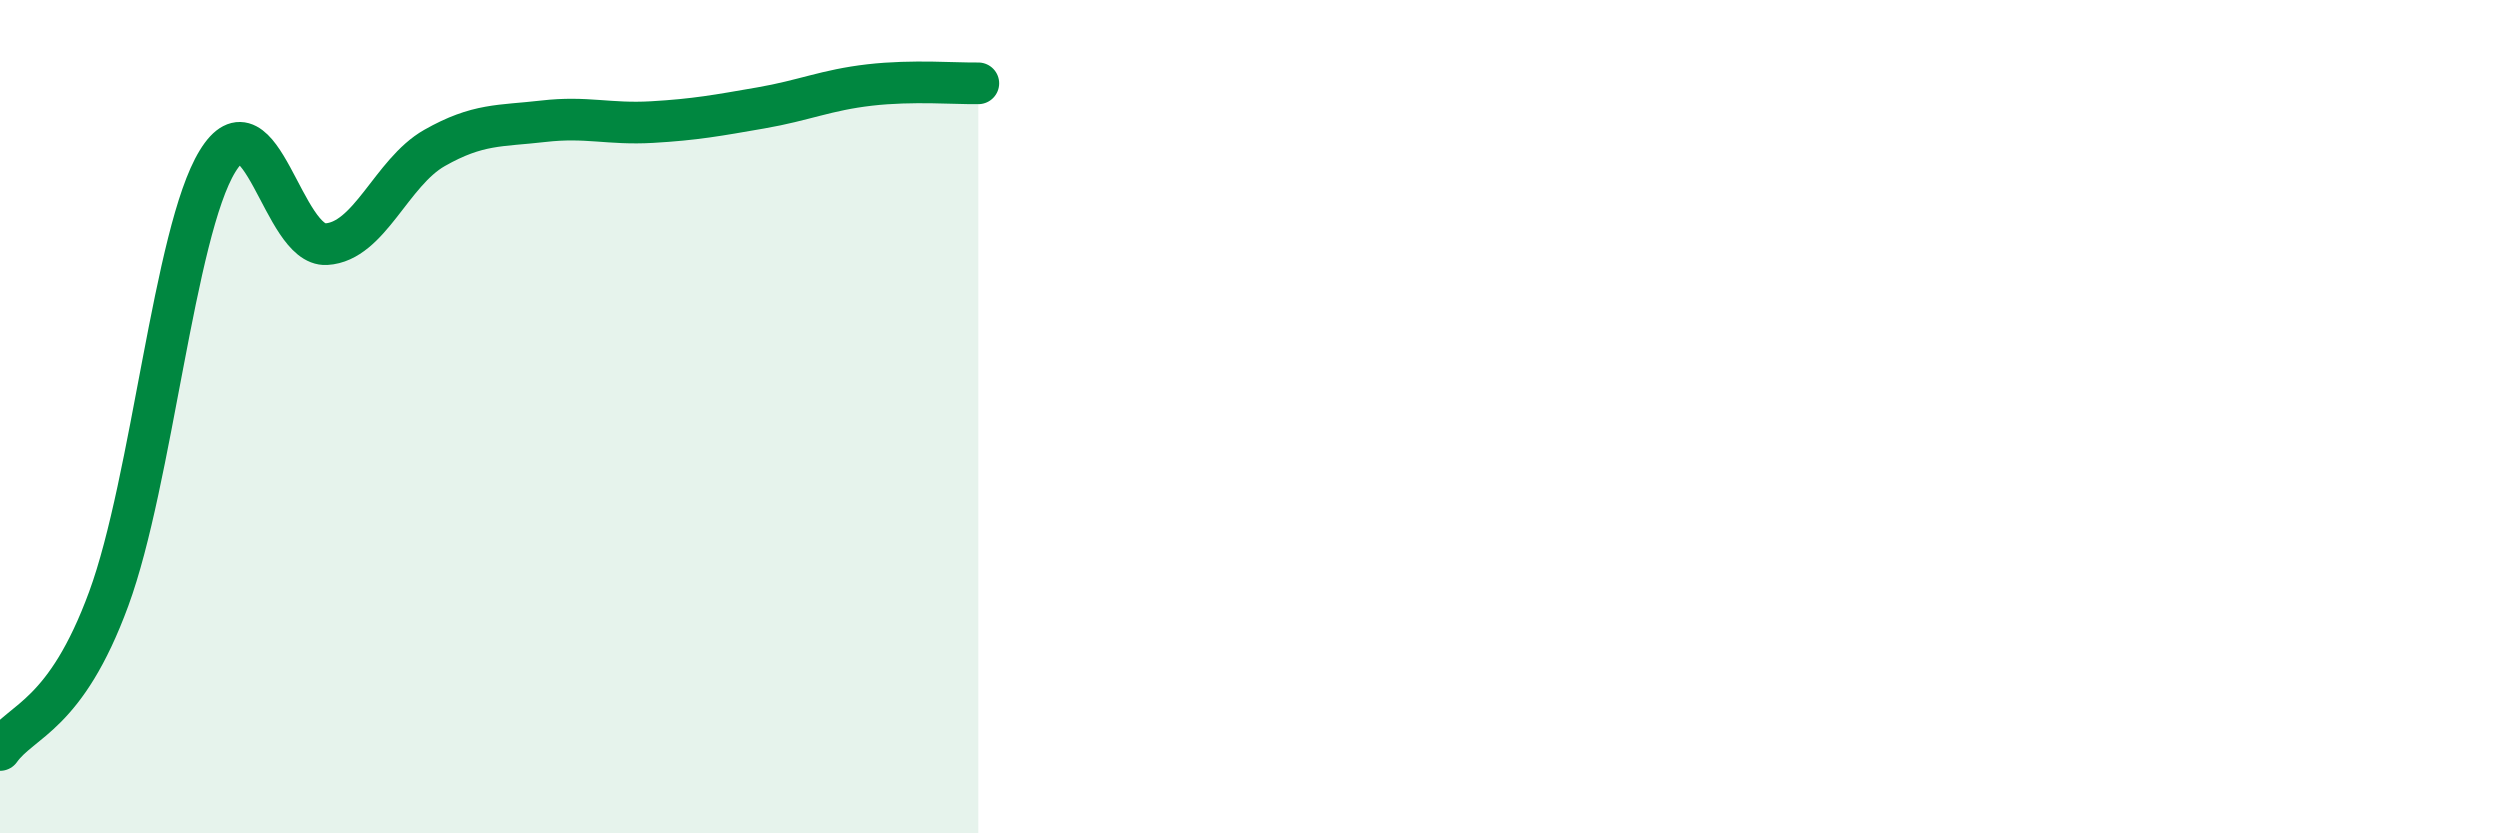
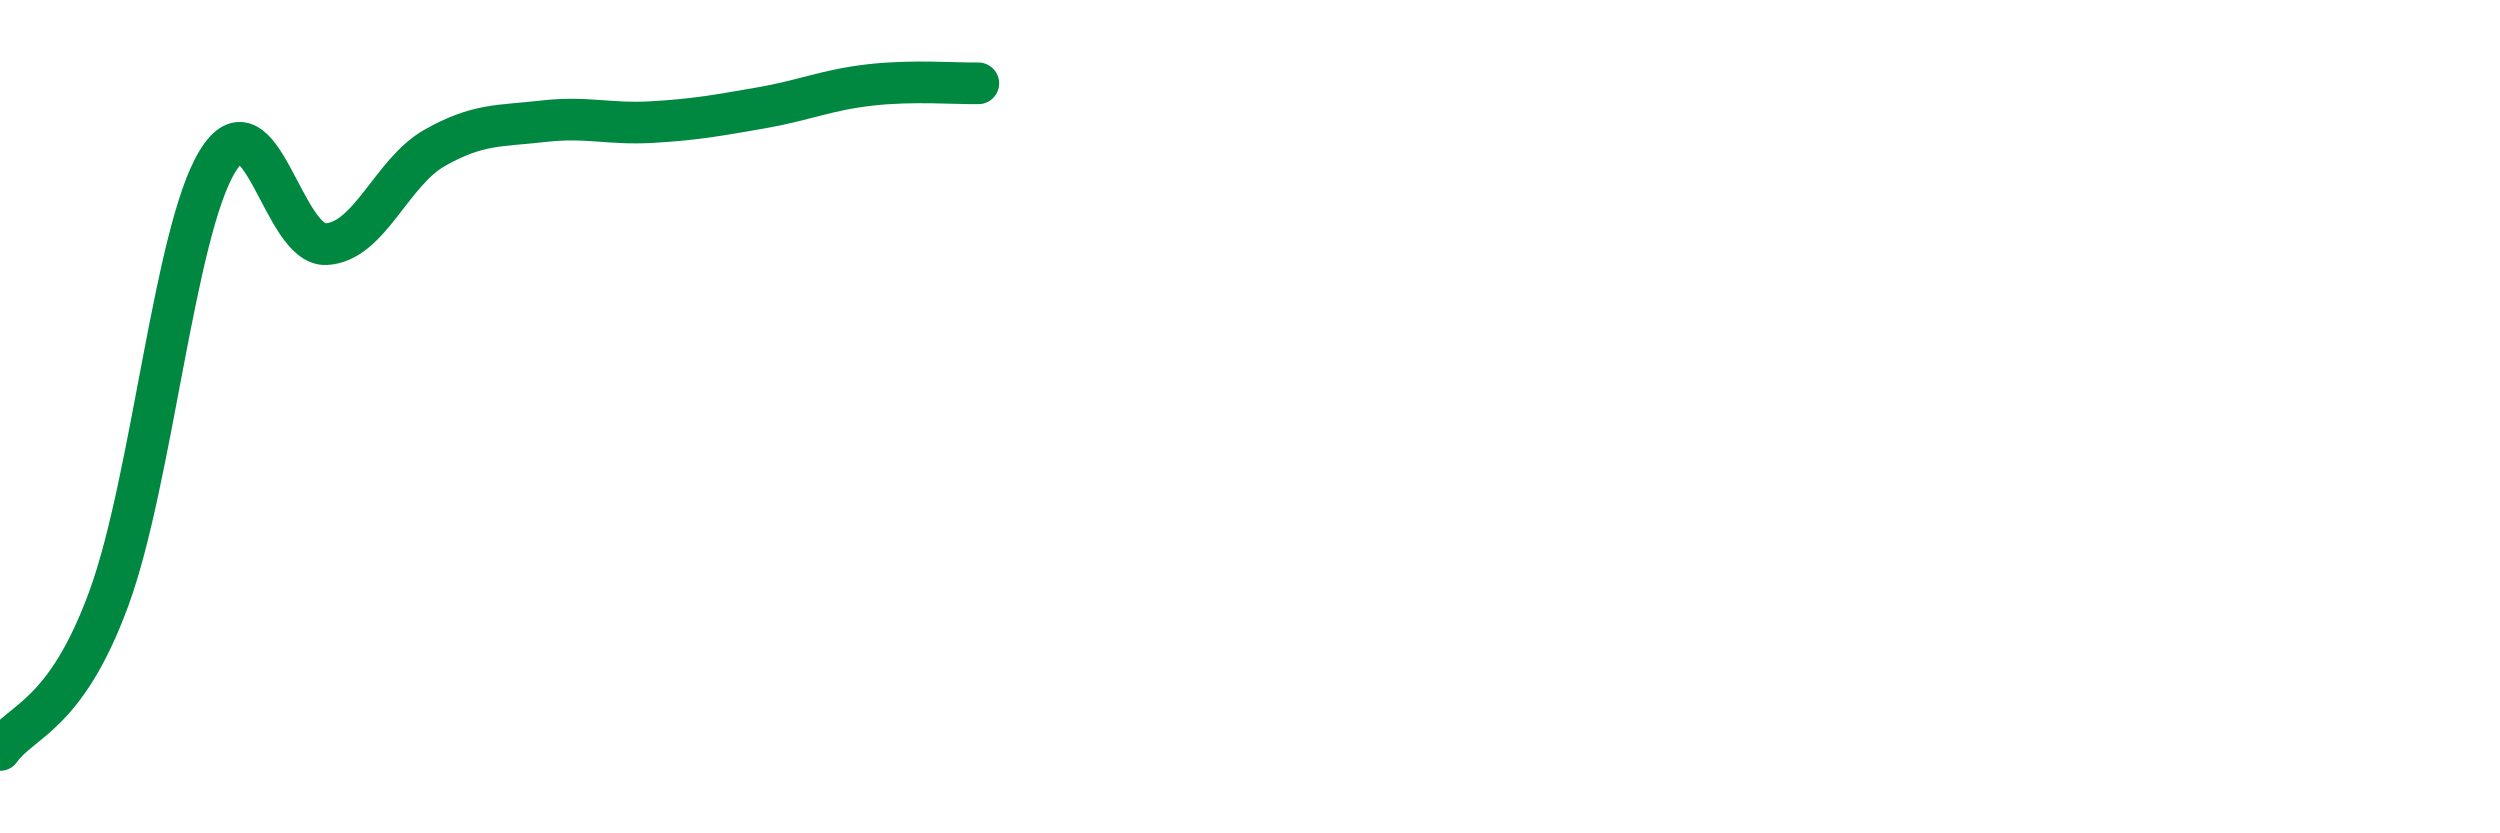
<svg xmlns="http://www.w3.org/2000/svg" width="60" height="20" viewBox="0 0 60 20">
-   <path d="M 0,18 C 0.52,17.27 1.57,17.2 2.61,14.37 C 3.65,11.54 4.18,5.57 5.22,3.87 C 6.26,2.17 6.79,5.92 7.83,5.86 C 8.87,5.8 9.39,4.14 10.43,3.55 C 11.47,2.96 12,3.03 13.04,2.91 C 14.08,2.79 14.61,2.99 15.65,2.93 C 16.69,2.87 17.22,2.77 18.26,2.59 C 19.3,2.41 19.83,2.16 20.87,2.04 C 21.91,1.92 22.96,2.01 23.48,2L23.48 20L0 20Z" fill="#008740" opacity="0.1" stroke-linecap="round" stroke-linejoin="round" />
  <path d="M 0,18 C 0.52,17.27 1.57,17.2 2.61,14.37 C 3.65,11.54 4.18,5.57 5.22,3.87 C 6.26,2.17 6.79,5.92 7.83,5.86 C 8.87,5.8 9.39,4.14 10.43,3.55 C 11.47,2.96 12,3.03 13.04,2.91 C 14.08,2.79 14.61,2.99 15.65,2.93 C 16.69,2.87 17.22,2.77 18.26,2.59 C 19.3,2.41 19.83,2.16 20.87,2.04 C 21.91,1.92 22.96,2.01 23.48,2" stroke="#008740" stroke-width="1" fill="none" stroke-linecap="round" stroke-linejoin="round" />
</svg>